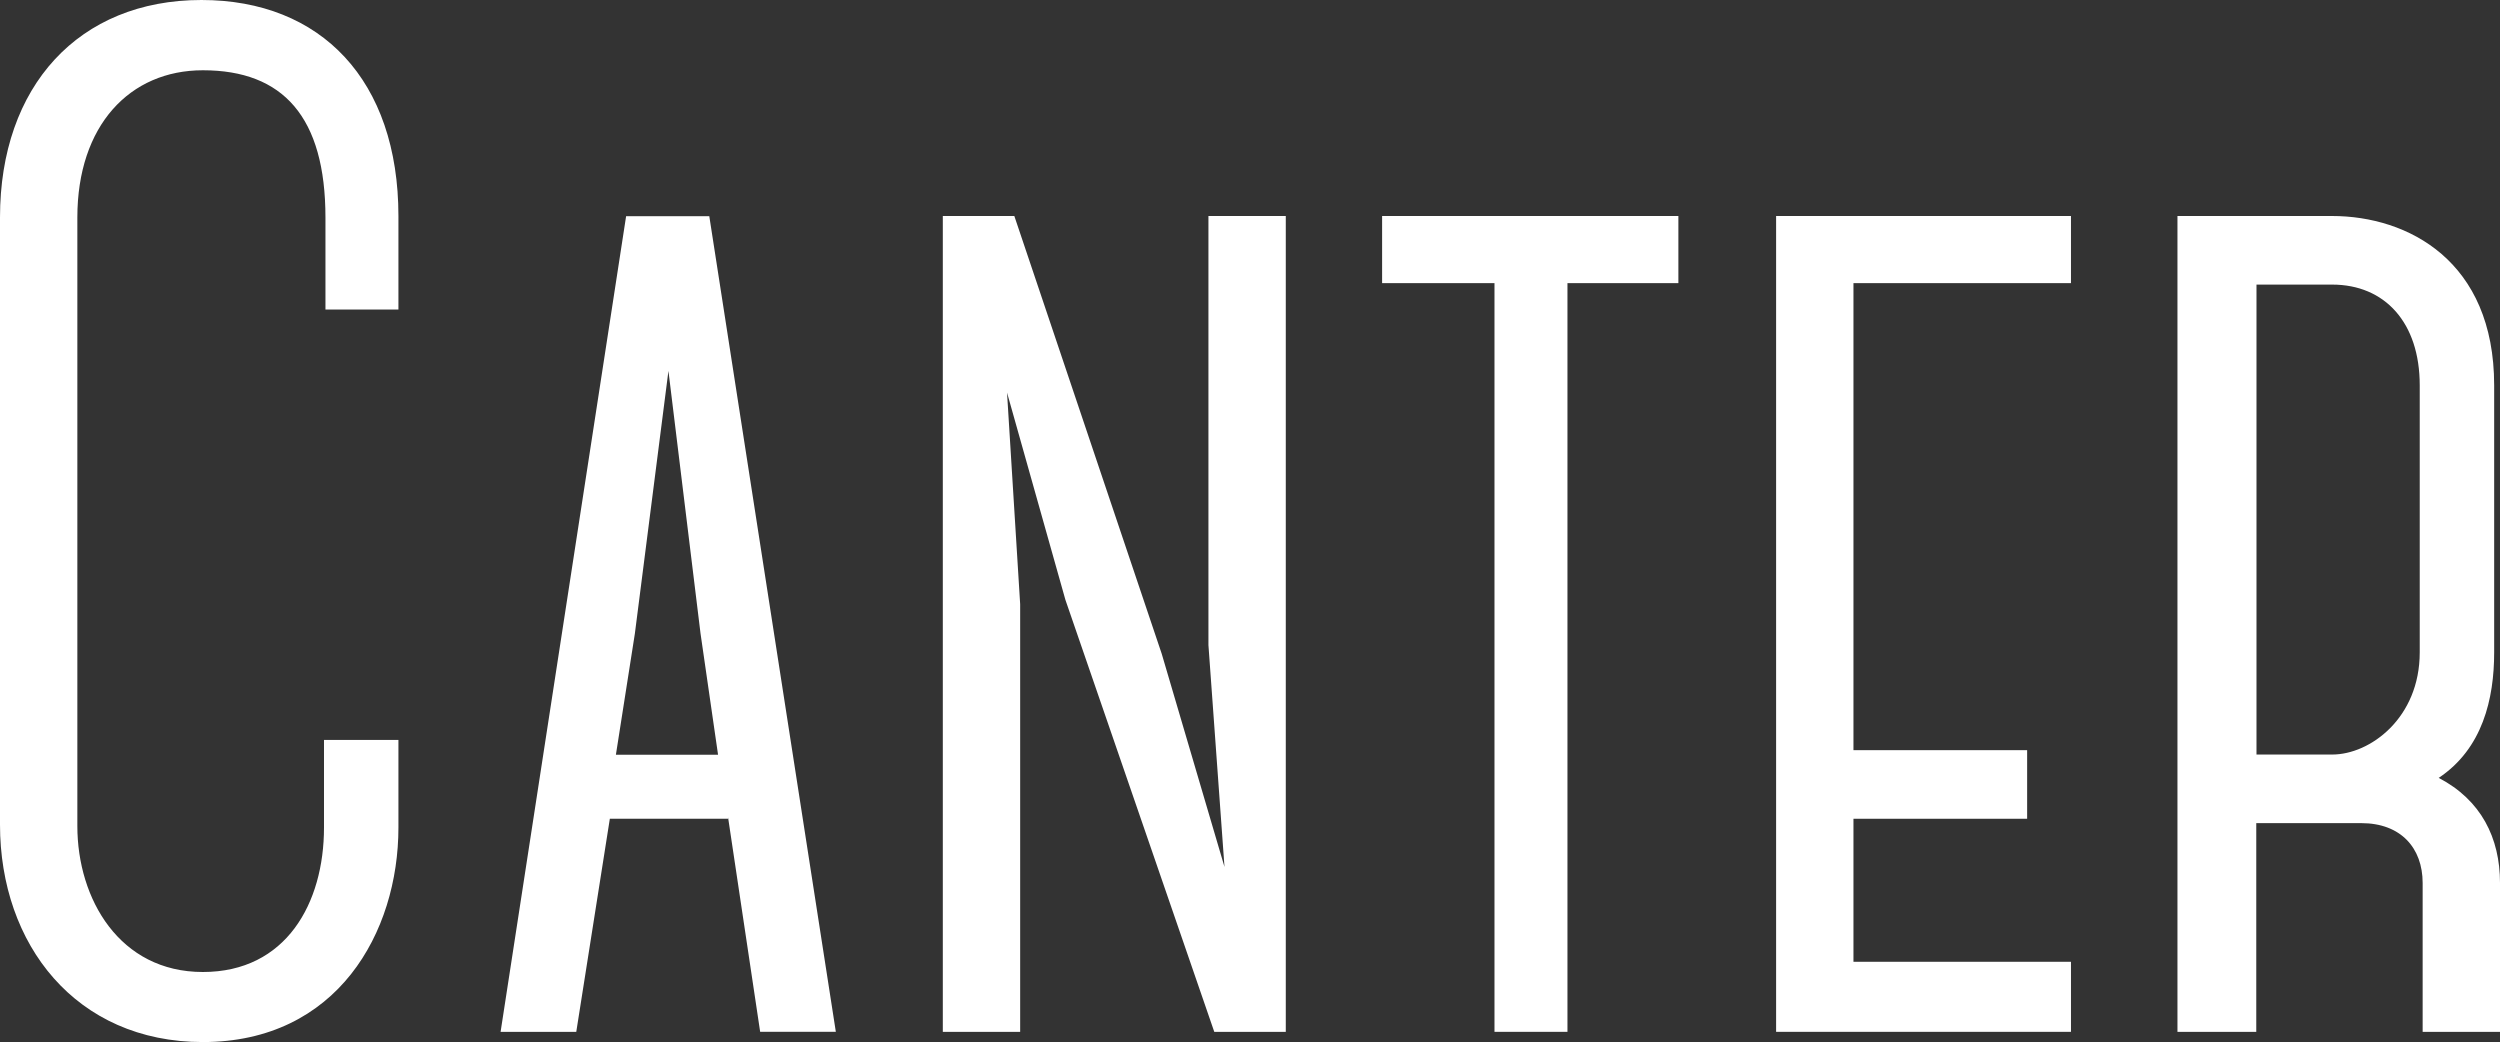
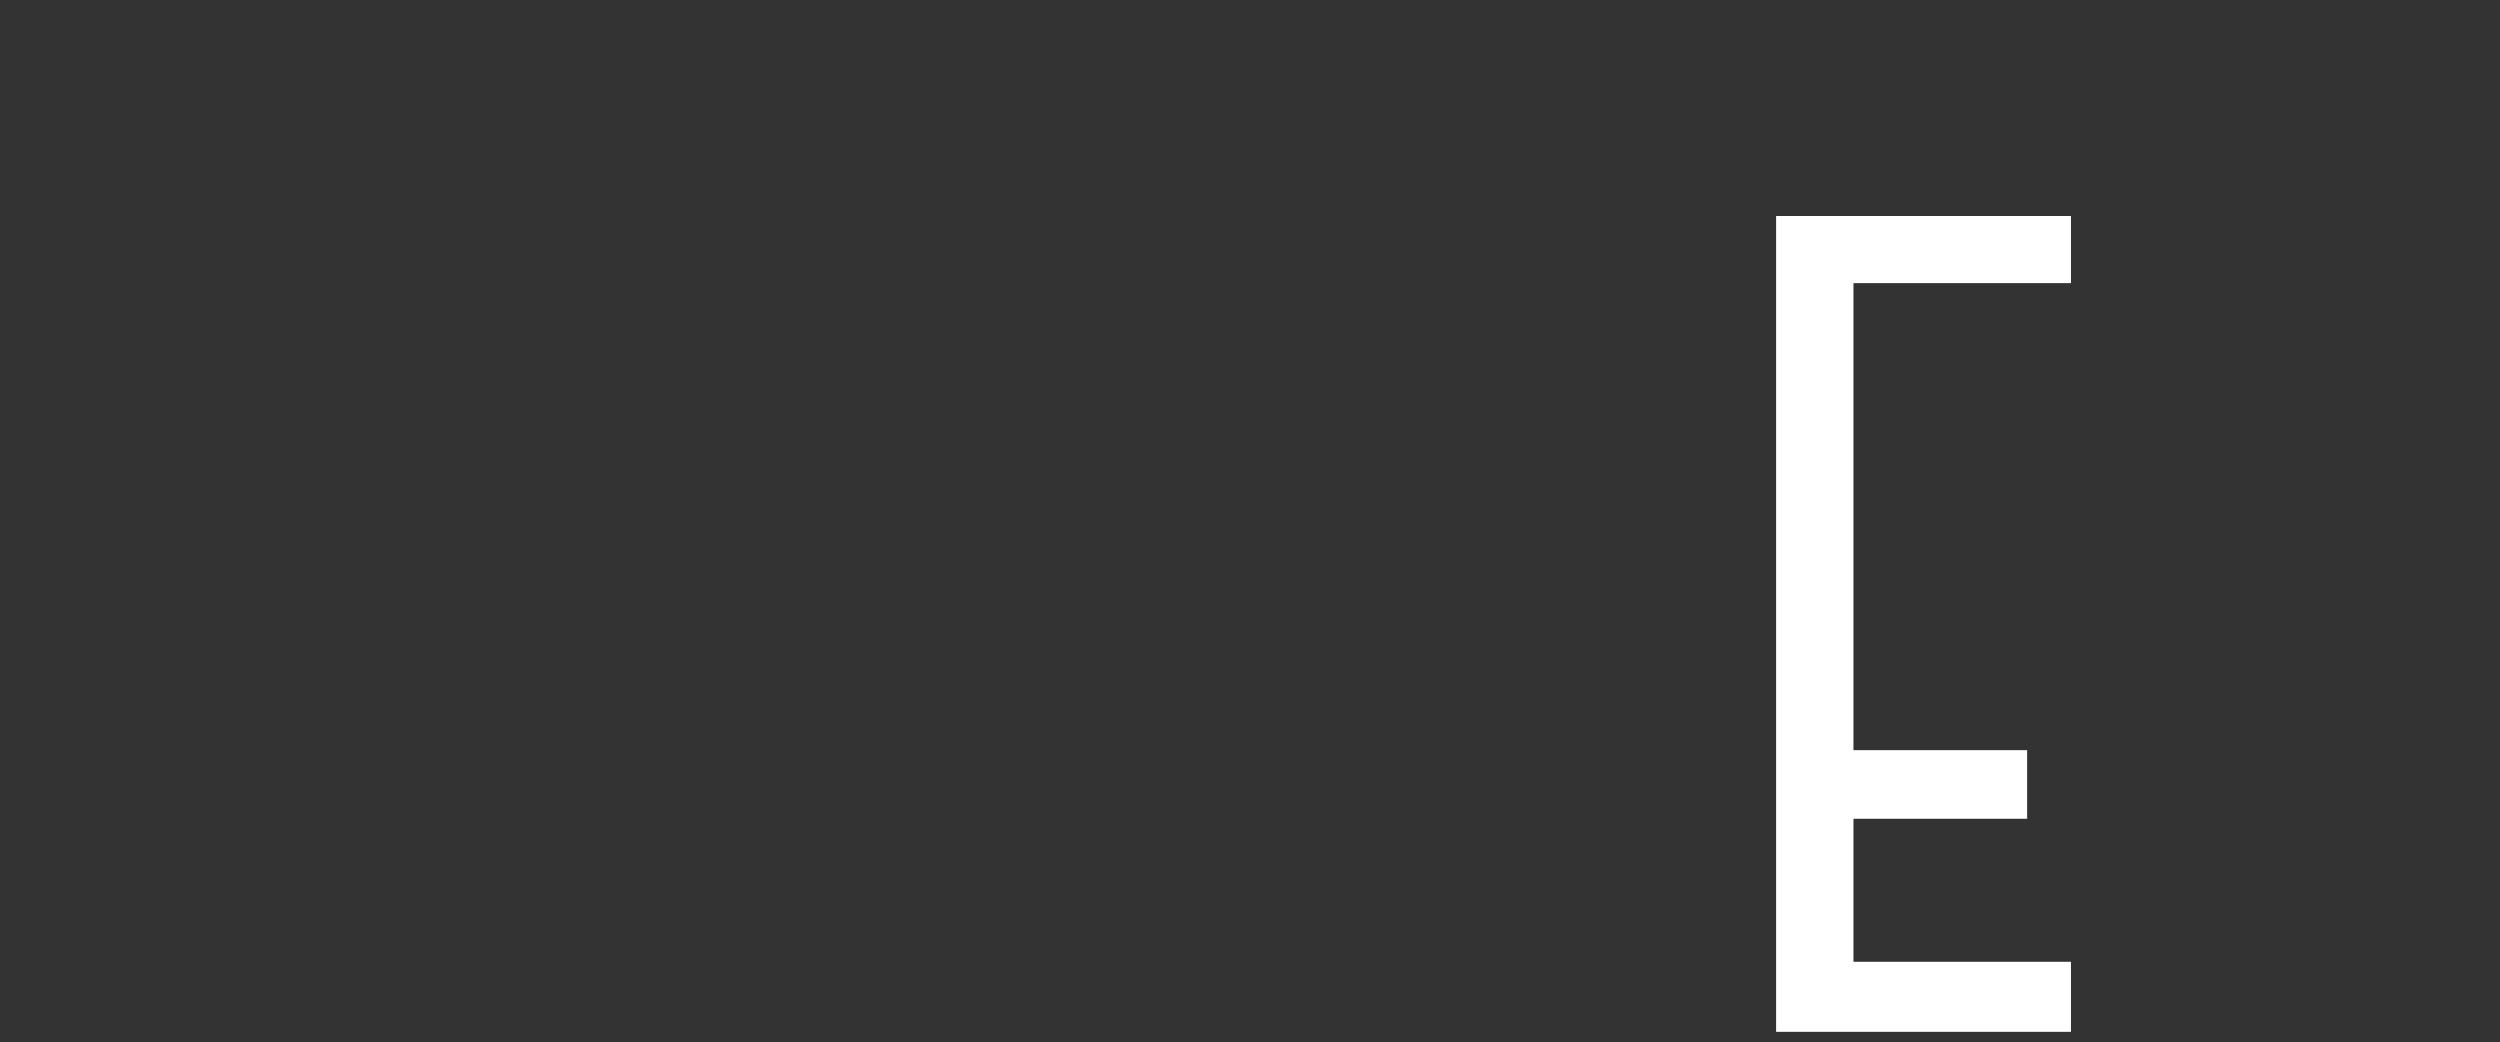
<svg xmlns="http://www.w3.org/2000/svg" viewBox="0 0 462.5 192.78">
  <rect x="0" y="0" width="462.5" height="192.78" fill="#333333" stroke="none" />
  <defs>
    <style>.cls-1{fill:#fff;}</style>
  </defs>
  <title>canter-type</title>
  <g id="canter-type">
-     <path class="cls-1" d="M37.26,0C14.58,0,0,15.93,0,40.23V152.55c0,22.14,14,40.23,37.53,40.23,24.84,0,36.18-20.25,36.18-39.69v-16.2H59.94v16.2c0,14-7,26.73-22.41,26.73s-23.22-13.5-23.22-27V40.23C14.31,23.22,24,13,37.53,13c14.85,0,22.68,8.64,22.68,27.27v17h13.5V40C73.71,14.85,59.4,0,37.26,0Z" />
-     <path class="cls-1" d="M115.83,40,92.61,190.89h14l6.21-39.42h21.87v-.27l5.94,39.69h14L131.22,40Zm-1.89,99.63,3.51-22.41,6.21-48.6,5.94,48.6,3.24,22.41Z" />
-     <polygon class="cls-1" points="223.56 119.34 226.53 160.38 214.92 120.96 187.65 39.96 174.42 39.96 174.42 190.89 188.73 190.89 188.73 111.78 186.3 72.63 197.1 110.97 224.64 190.89 237.87 190.89 237.87 39.96 223.56 39.96 223.56 119.34" />
-     <polygon class="cls-1" points="255.69 52.38 276.48 52.38 276.48 190.89 289.98 190.89 289.98 52.38 310.5 52.38 310.5 39.96 255.69 39.96 255.69 52.38" />
    <polygon class="cls-1" points="328.58 190.89 383.13 190.89 383.13 177.93 342.89 177.93 342.89 151.47 375.02 151.47 375.02 138.78 342.89 138.78 342.89 52.38 383.13 52.38 383.13 39.96 328.58 39.96 328.58 190.89" />
-     <path class="cls-1" d="M451.16,143.91c8.1-5.4,10.26-14.58,10.26-23.22V71.28c0-23-15.93-31.32-30-31.32H402.83V190.89h14.58V152.28h19.44c7.29,0,11.34,4.59,11.34,11.07v27.54H462.5V163.35C462.5,155,459,148,451.16,143.91Zm-3.51-23.22c0,12.15-9.18,18.9-16.2,18.9h-14V52.65h14c9.72,0,16.2,7,16.2,18.63Z" />
  </g>
</svg>